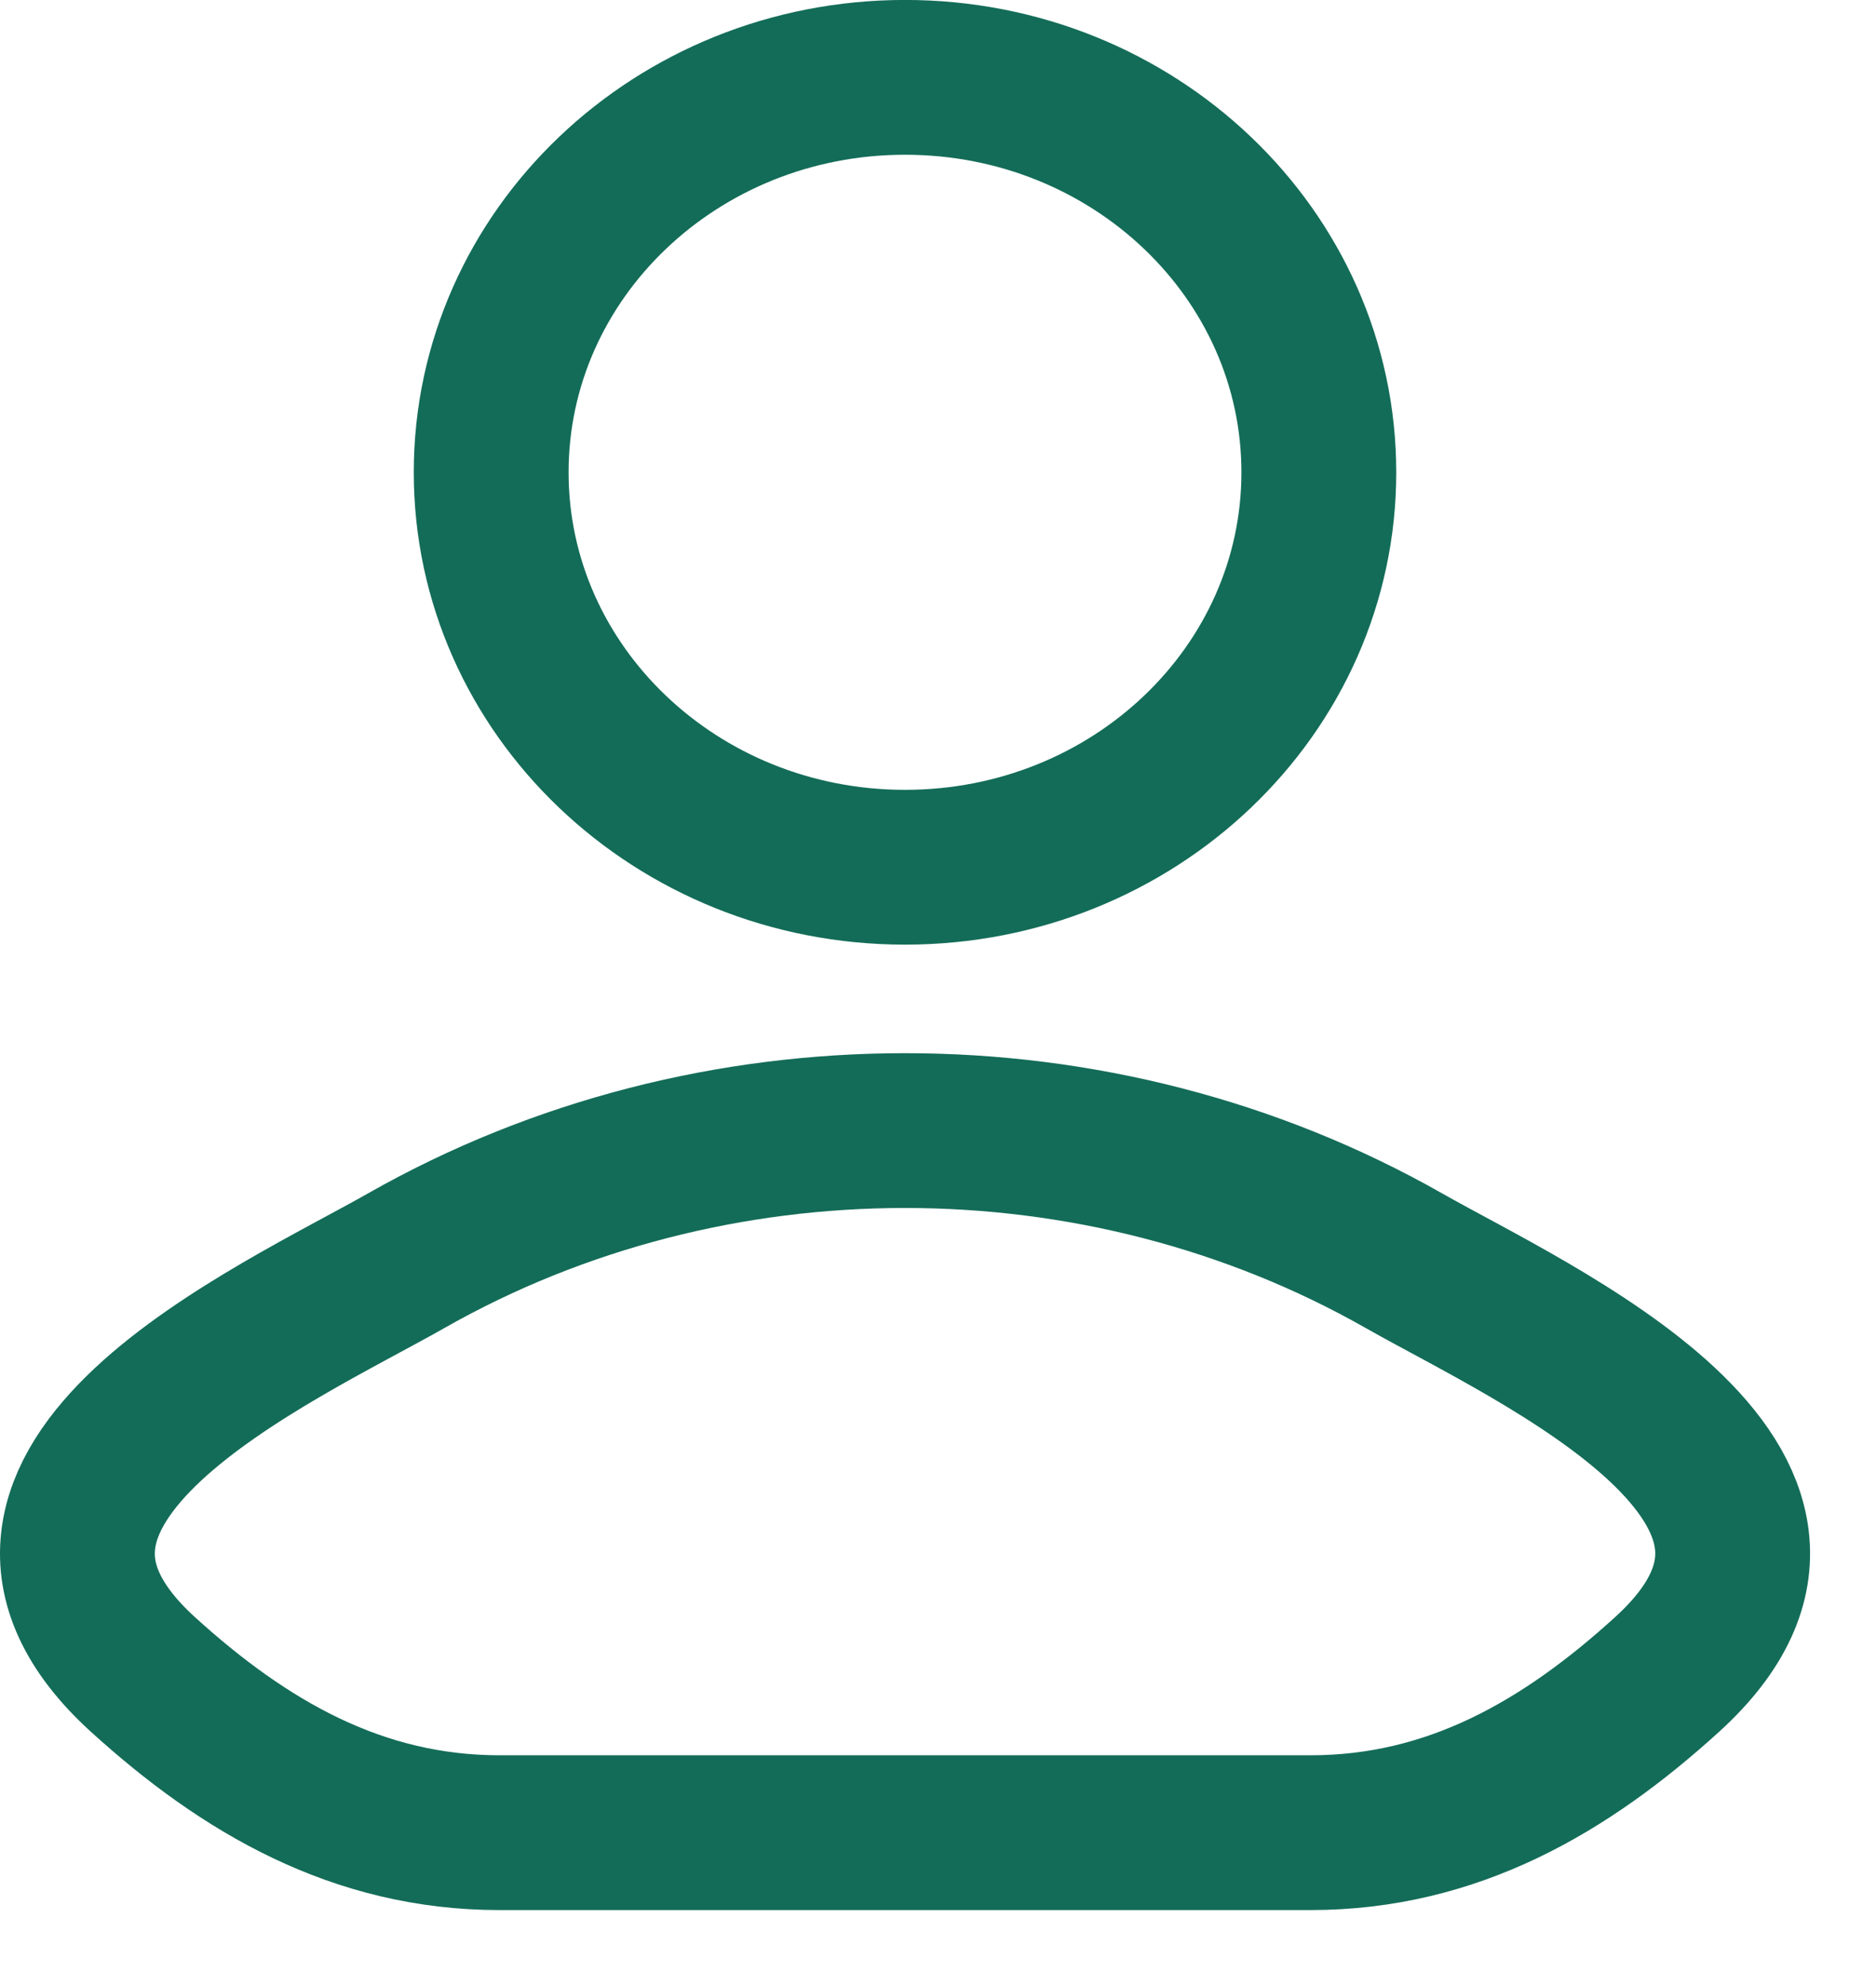
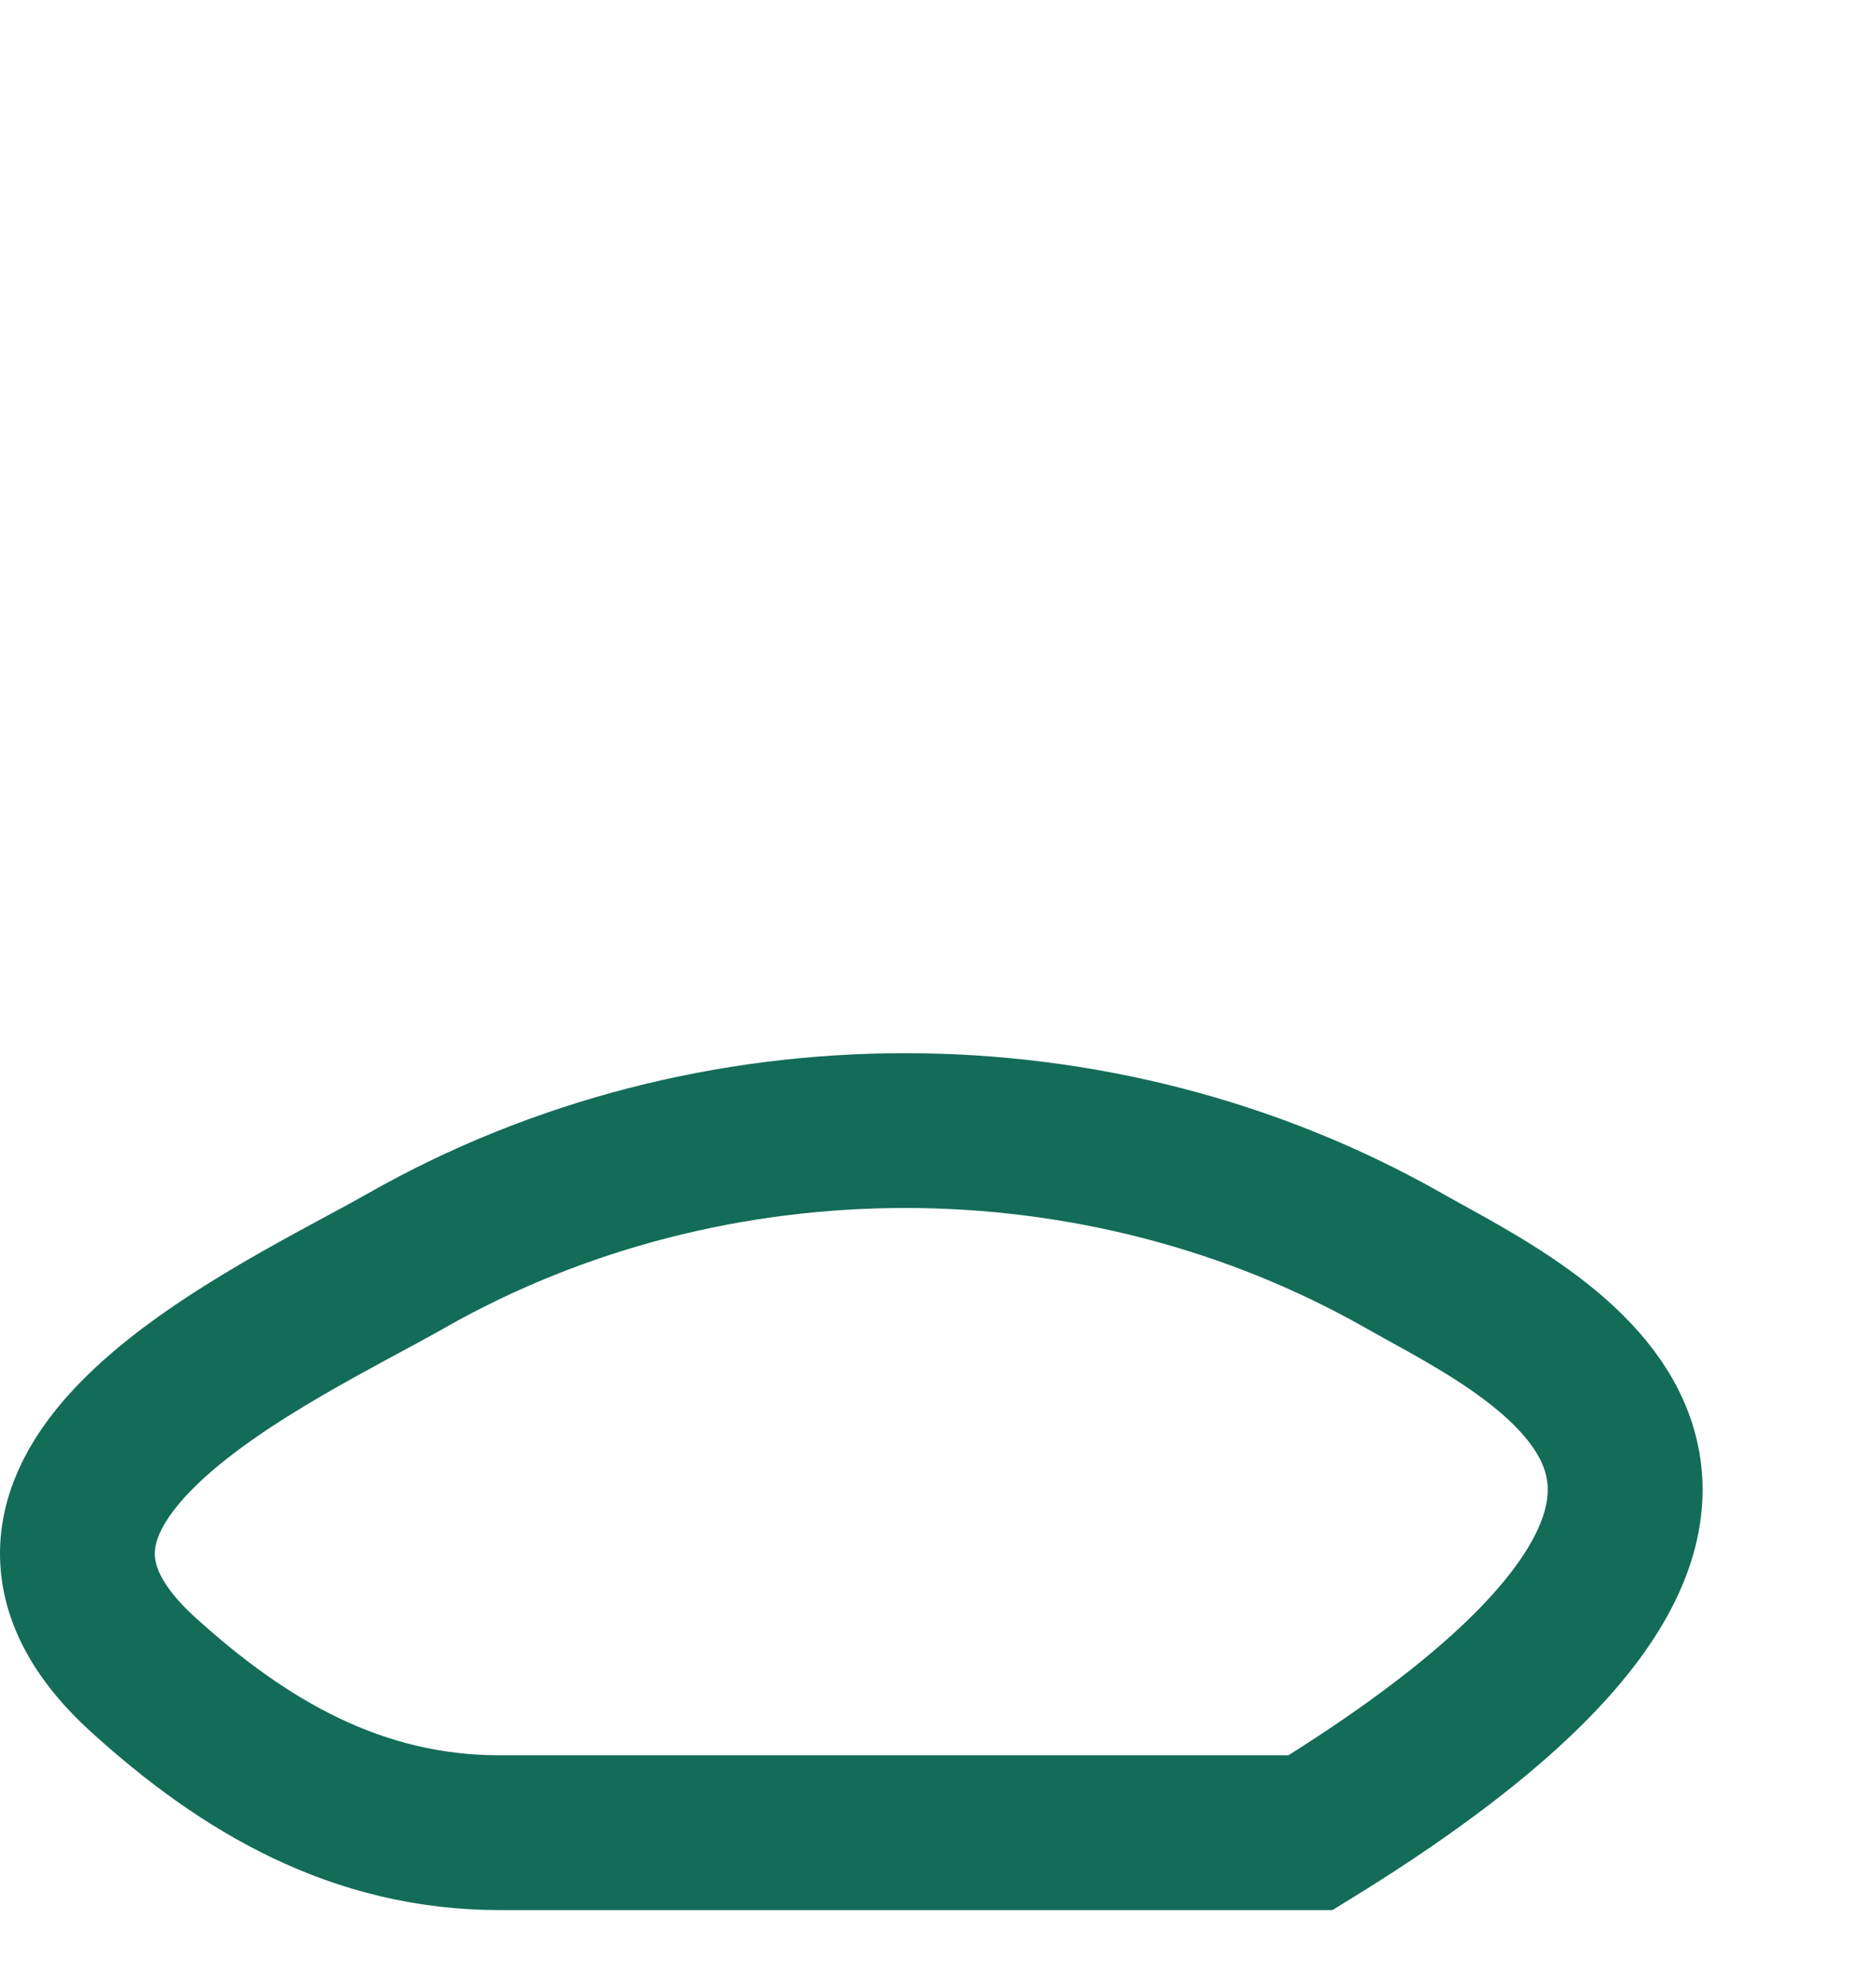
<svg xmlns="http://www.w3.org/2000/svg" width="17" height="18" viewBox="0 0 17 18" fill="none">
-   <path d="M3.683 11.425C2.504 12.095 -0.587 13.463 1.295 15.176C2.215 16.012 3.239 16.61 4.527 16.61H11.876C13.164 16.61 14.188 16.012 15.107 15.176C16.99 13.463 13.899 12.095 12.72 11.425C9.955 9.854 6.447 9.854 3.683 11.425Z" stroke="#136C58" stroke-width="1.403" />
-   <path d="M11.951 4.281C11.951 6.258 10.273 7.86 8.201 7.86C6.13 7.86 4.451 6.258 4.451 4.281C4.451 2.304 6.13 0.701 8.201 0.701C10.273 0.701 11.951 2.304 11.951 4.281Z" stroke="#136C58" stroke-width="1.403" />
+   <path d="M3.683 11.425C2.504 12.095 -0.587 13.463 1.295 15.176C2.215 16.012 3.239 16.61 4.527 16.61H11.876C16.99 13.463 13.899 12.095 12.72 11.425C9.955 9.854 6.447 9.854 3.683 11.425Z" stroke="#136C58" stroke-width="1.403" />
</svg>